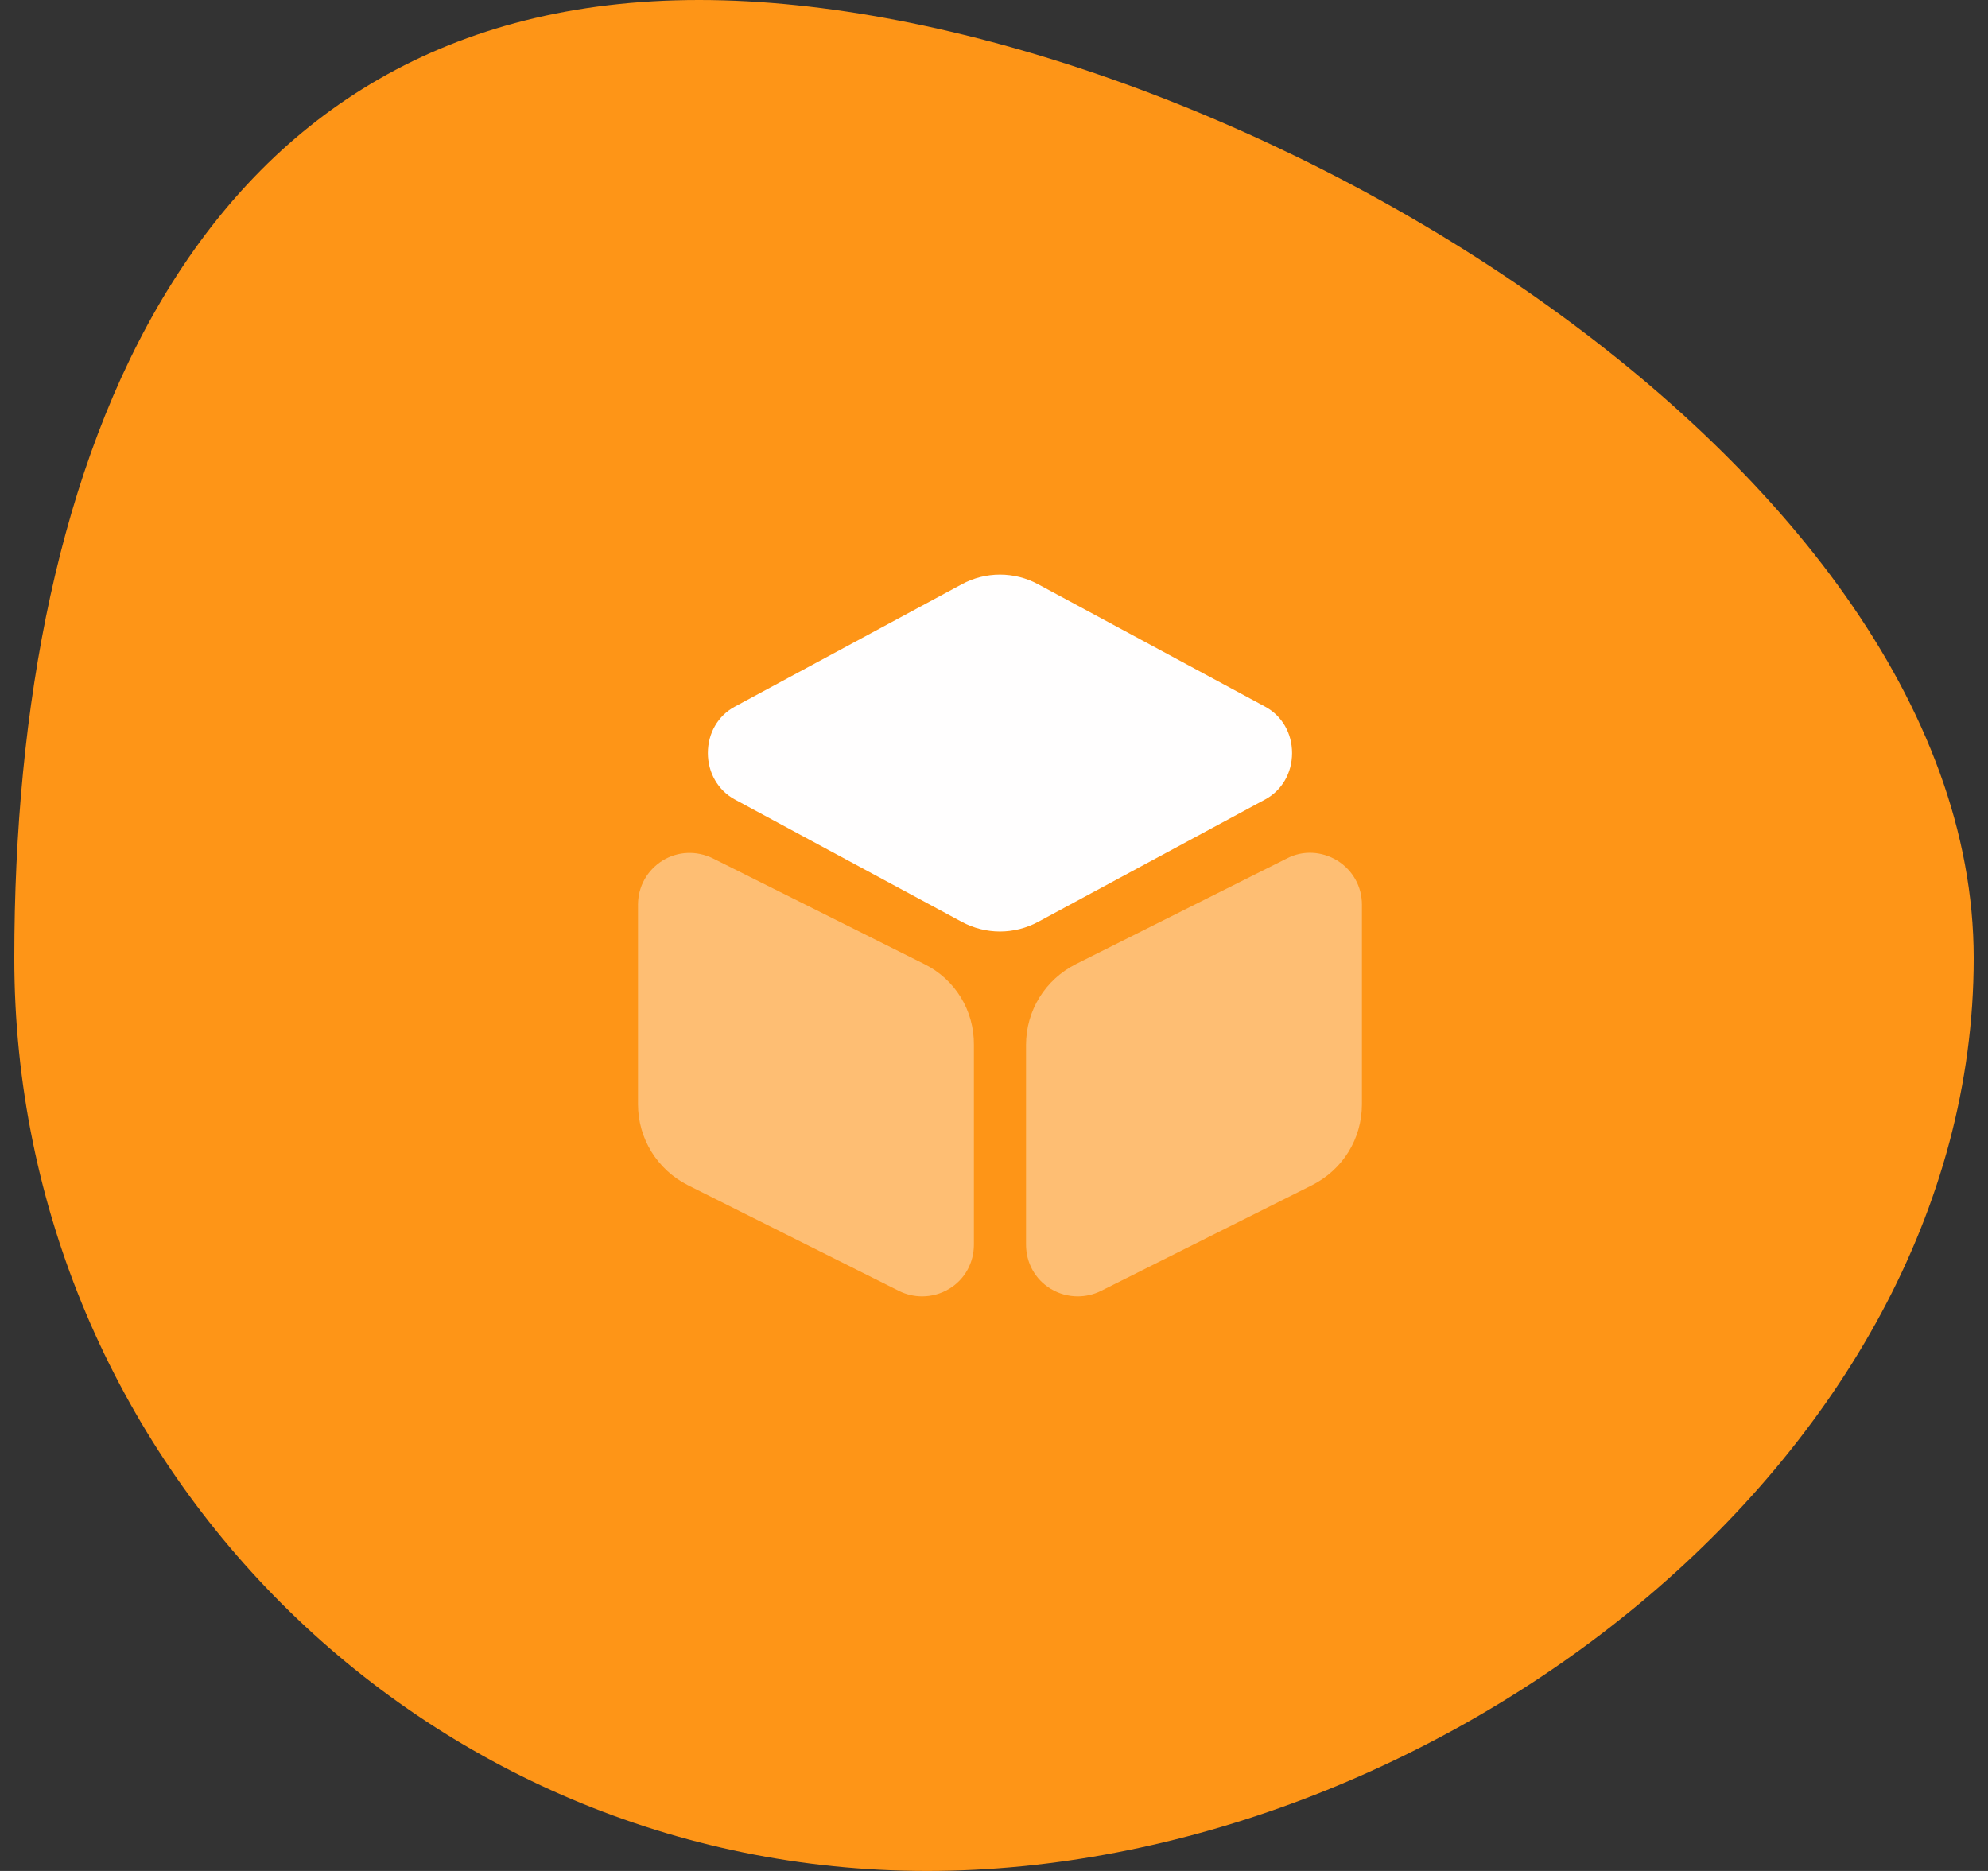
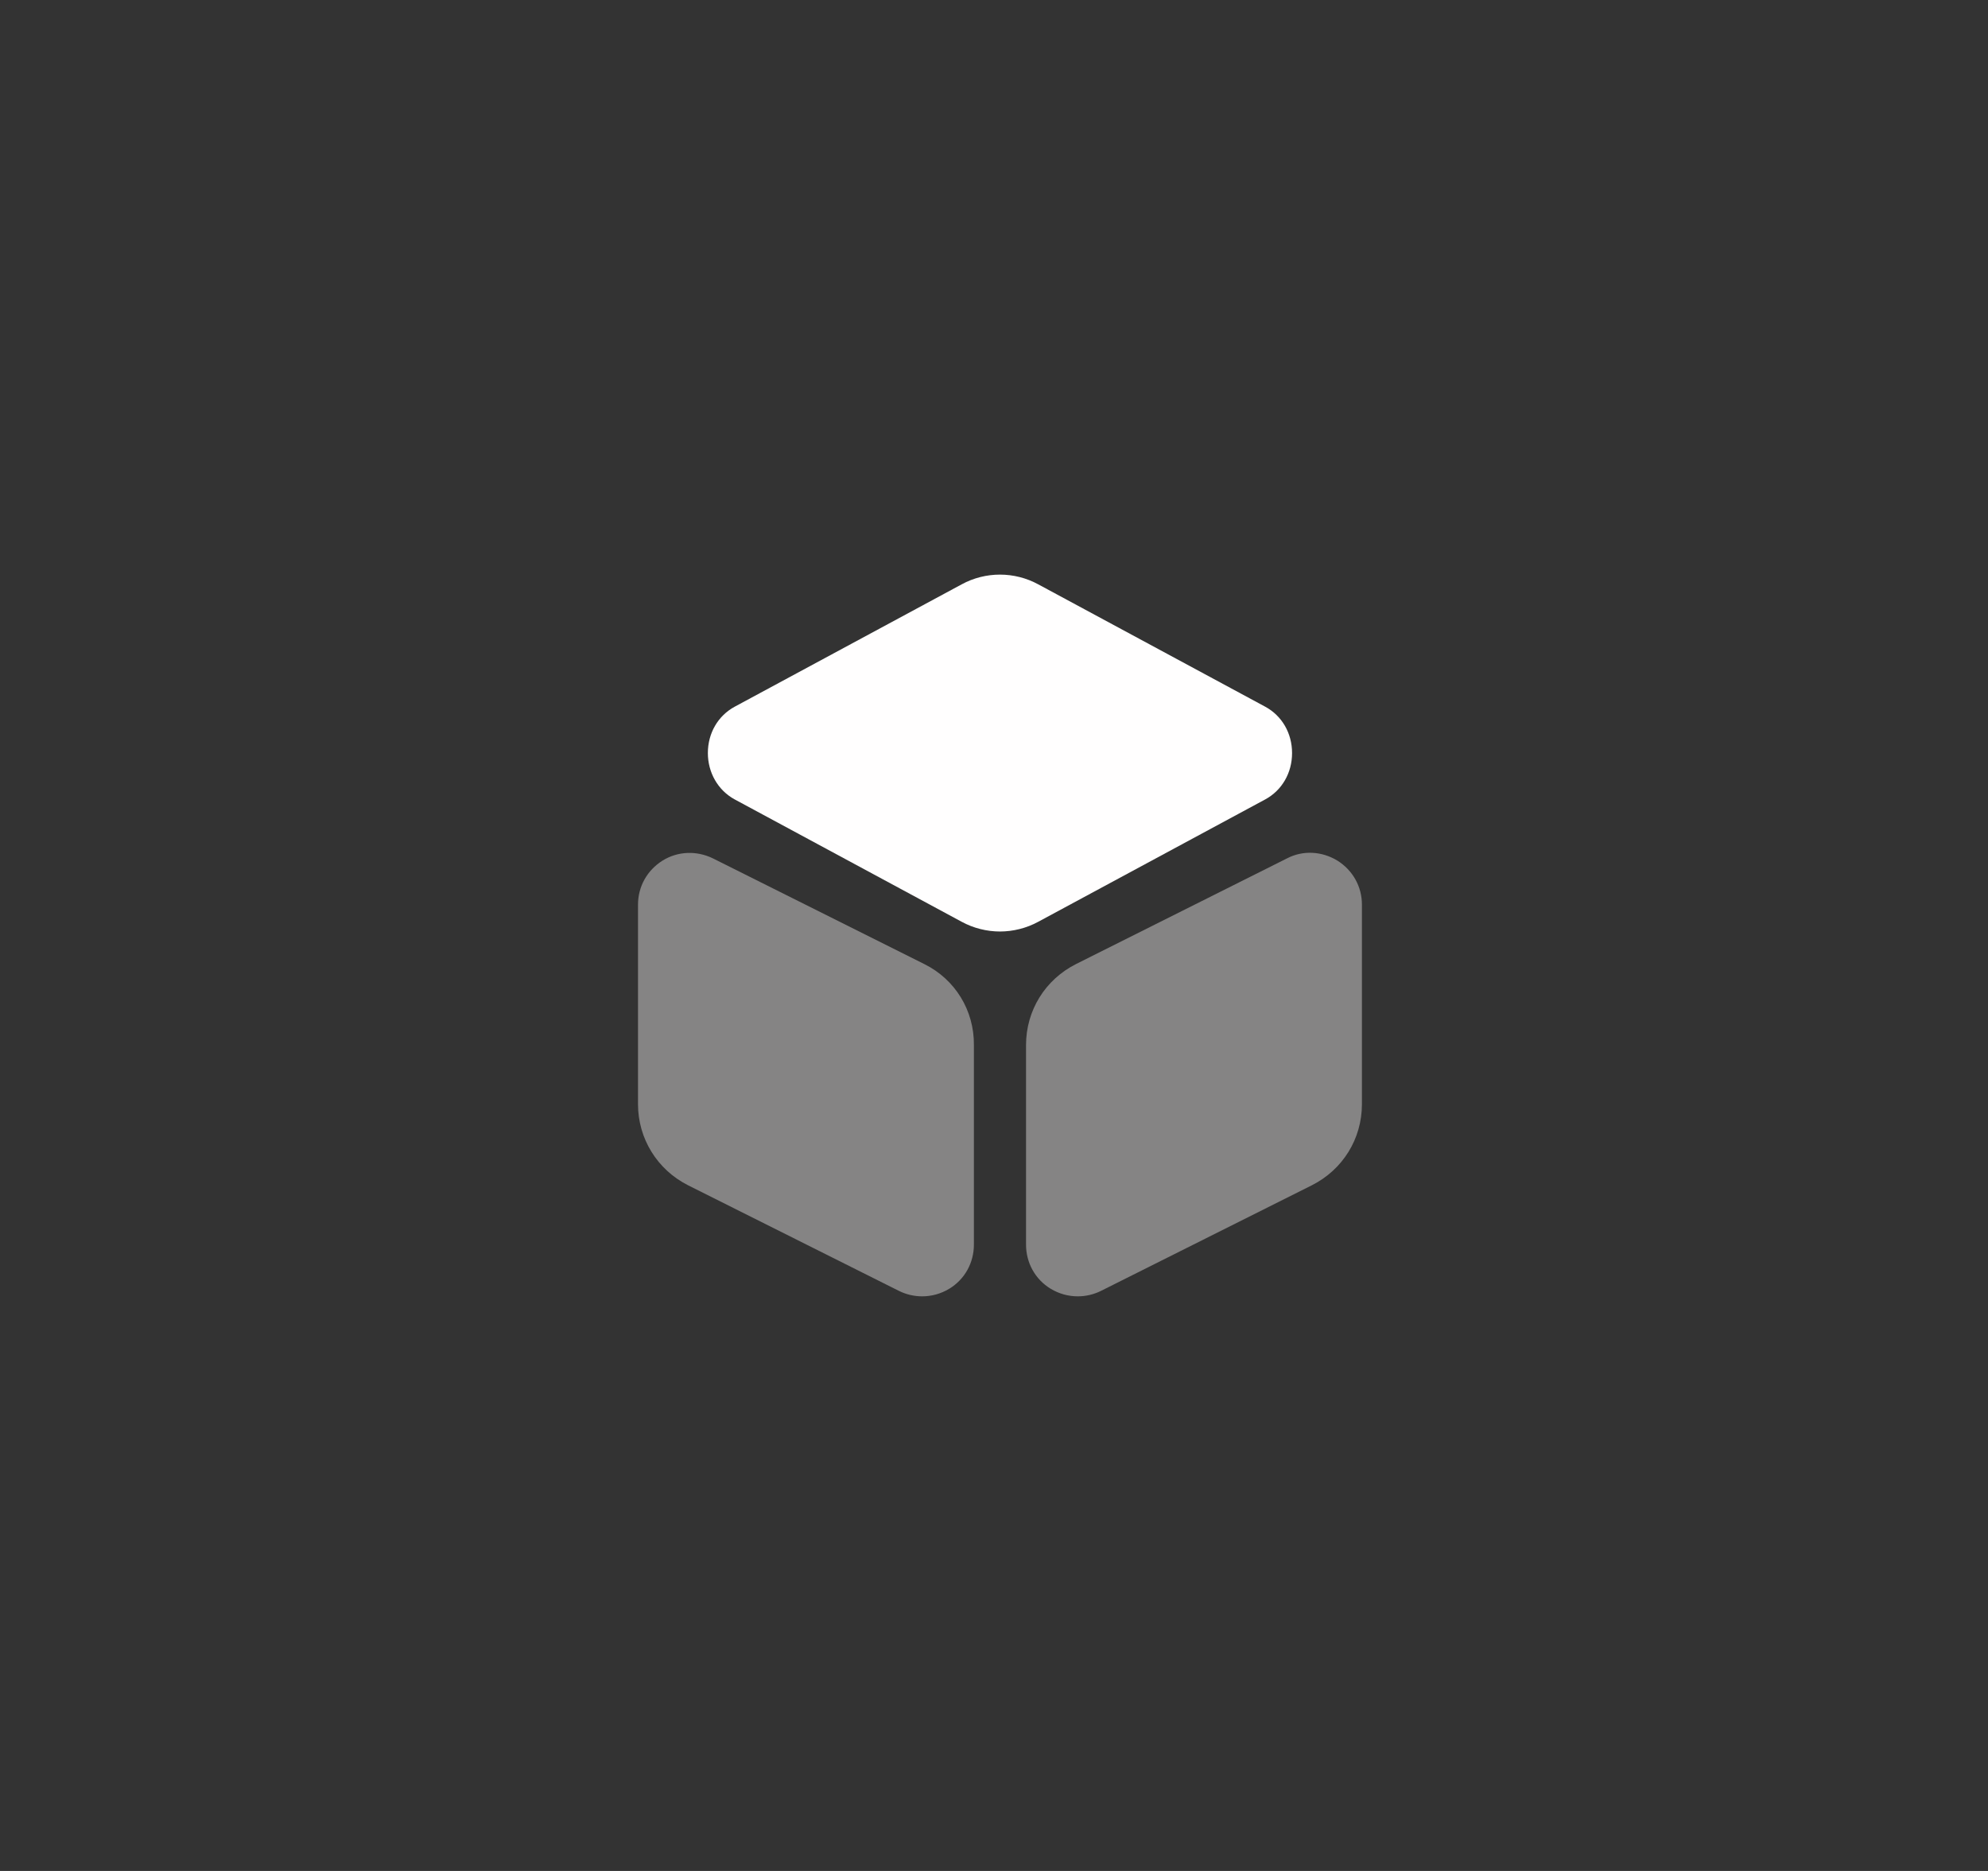
<svg xmlns="http://www.w3.org/2000/svg" width="119" height="112" viewBox="0 0 119 112" fill="none">
  <rect x="0" y="0" width="119" height="112" fill="#333333" stroke="none" />
-   <path d="M118.144 57.359C118.144 87.536 85.675 112 55.498 112C25.32 112 0.856 87.536 0.856 57.359C0.856 27.181 11.667 4.13041e-07 41.844 4.13041e-07C72.022 4.13041e-07 118.144 27.181 118.144 57.359Z" fill="#FE9517" />
  <path d="M75.739 42.307L62.154 34.983C60.724 34.203 58.99 34.203 57.56 34.983L43.975 42.307C42.979 42.848 42.372 43.888 42.372 45.08C42.372 46.25 42.979 47.312 43.975 47.853L57.56 55.177C58.275 55.567 59.077 55.762 59.857 55.762C60.637 55.762 61.439 55.567 62.154 55.177L75.739 47.853C76.735 47.312 77.342 46.272 77.342 45.08C77.342 43.888 76.735 42.848 75.739 42.307Z" fill="#FFFEFE" />
  <path opacity="0.4" d="M55.328 57.712L42.675 51.385C41.7 50.908 40.573 50.952 39.663 51.515C38.732 52.1 38.19 53.075 38.19 54.158V66.097C38.19 68.155 39.338 70.018 41.18 70.95L53.812 77.277C54.245 77.493 54.722 77.602 55.198 77.602C55.762 77.602 56.325 77.45 56.823 77.147C57.755 76.583 58.297 75.587 58.297 74.503V62.565C58.318 60.485 57.17 58.622 55.328 57.712Z" fill="#FFFEFE" />
  <path opacity="0.4" d="M80.05 51.515C79.119 50.952 77.992 50.887 77.039 51.385L64.407 57.712C62.565 58.643 61.417 60.485 61.417 62.565V74.503C61.417 75.587 61.959 76.583 62.89 77.147C63.389 77.45 63.952 77.602 64.515 77.602C64.992 77.602 65.469 77.493 65.902 77.277L78.534 70.95C80.375 70.018 81.524 68.177 81.524 66.097V54.158C81.524 53.075 80.982 52.1 80.05 51.515Z" fill="#FFFEFE" />
</svg>